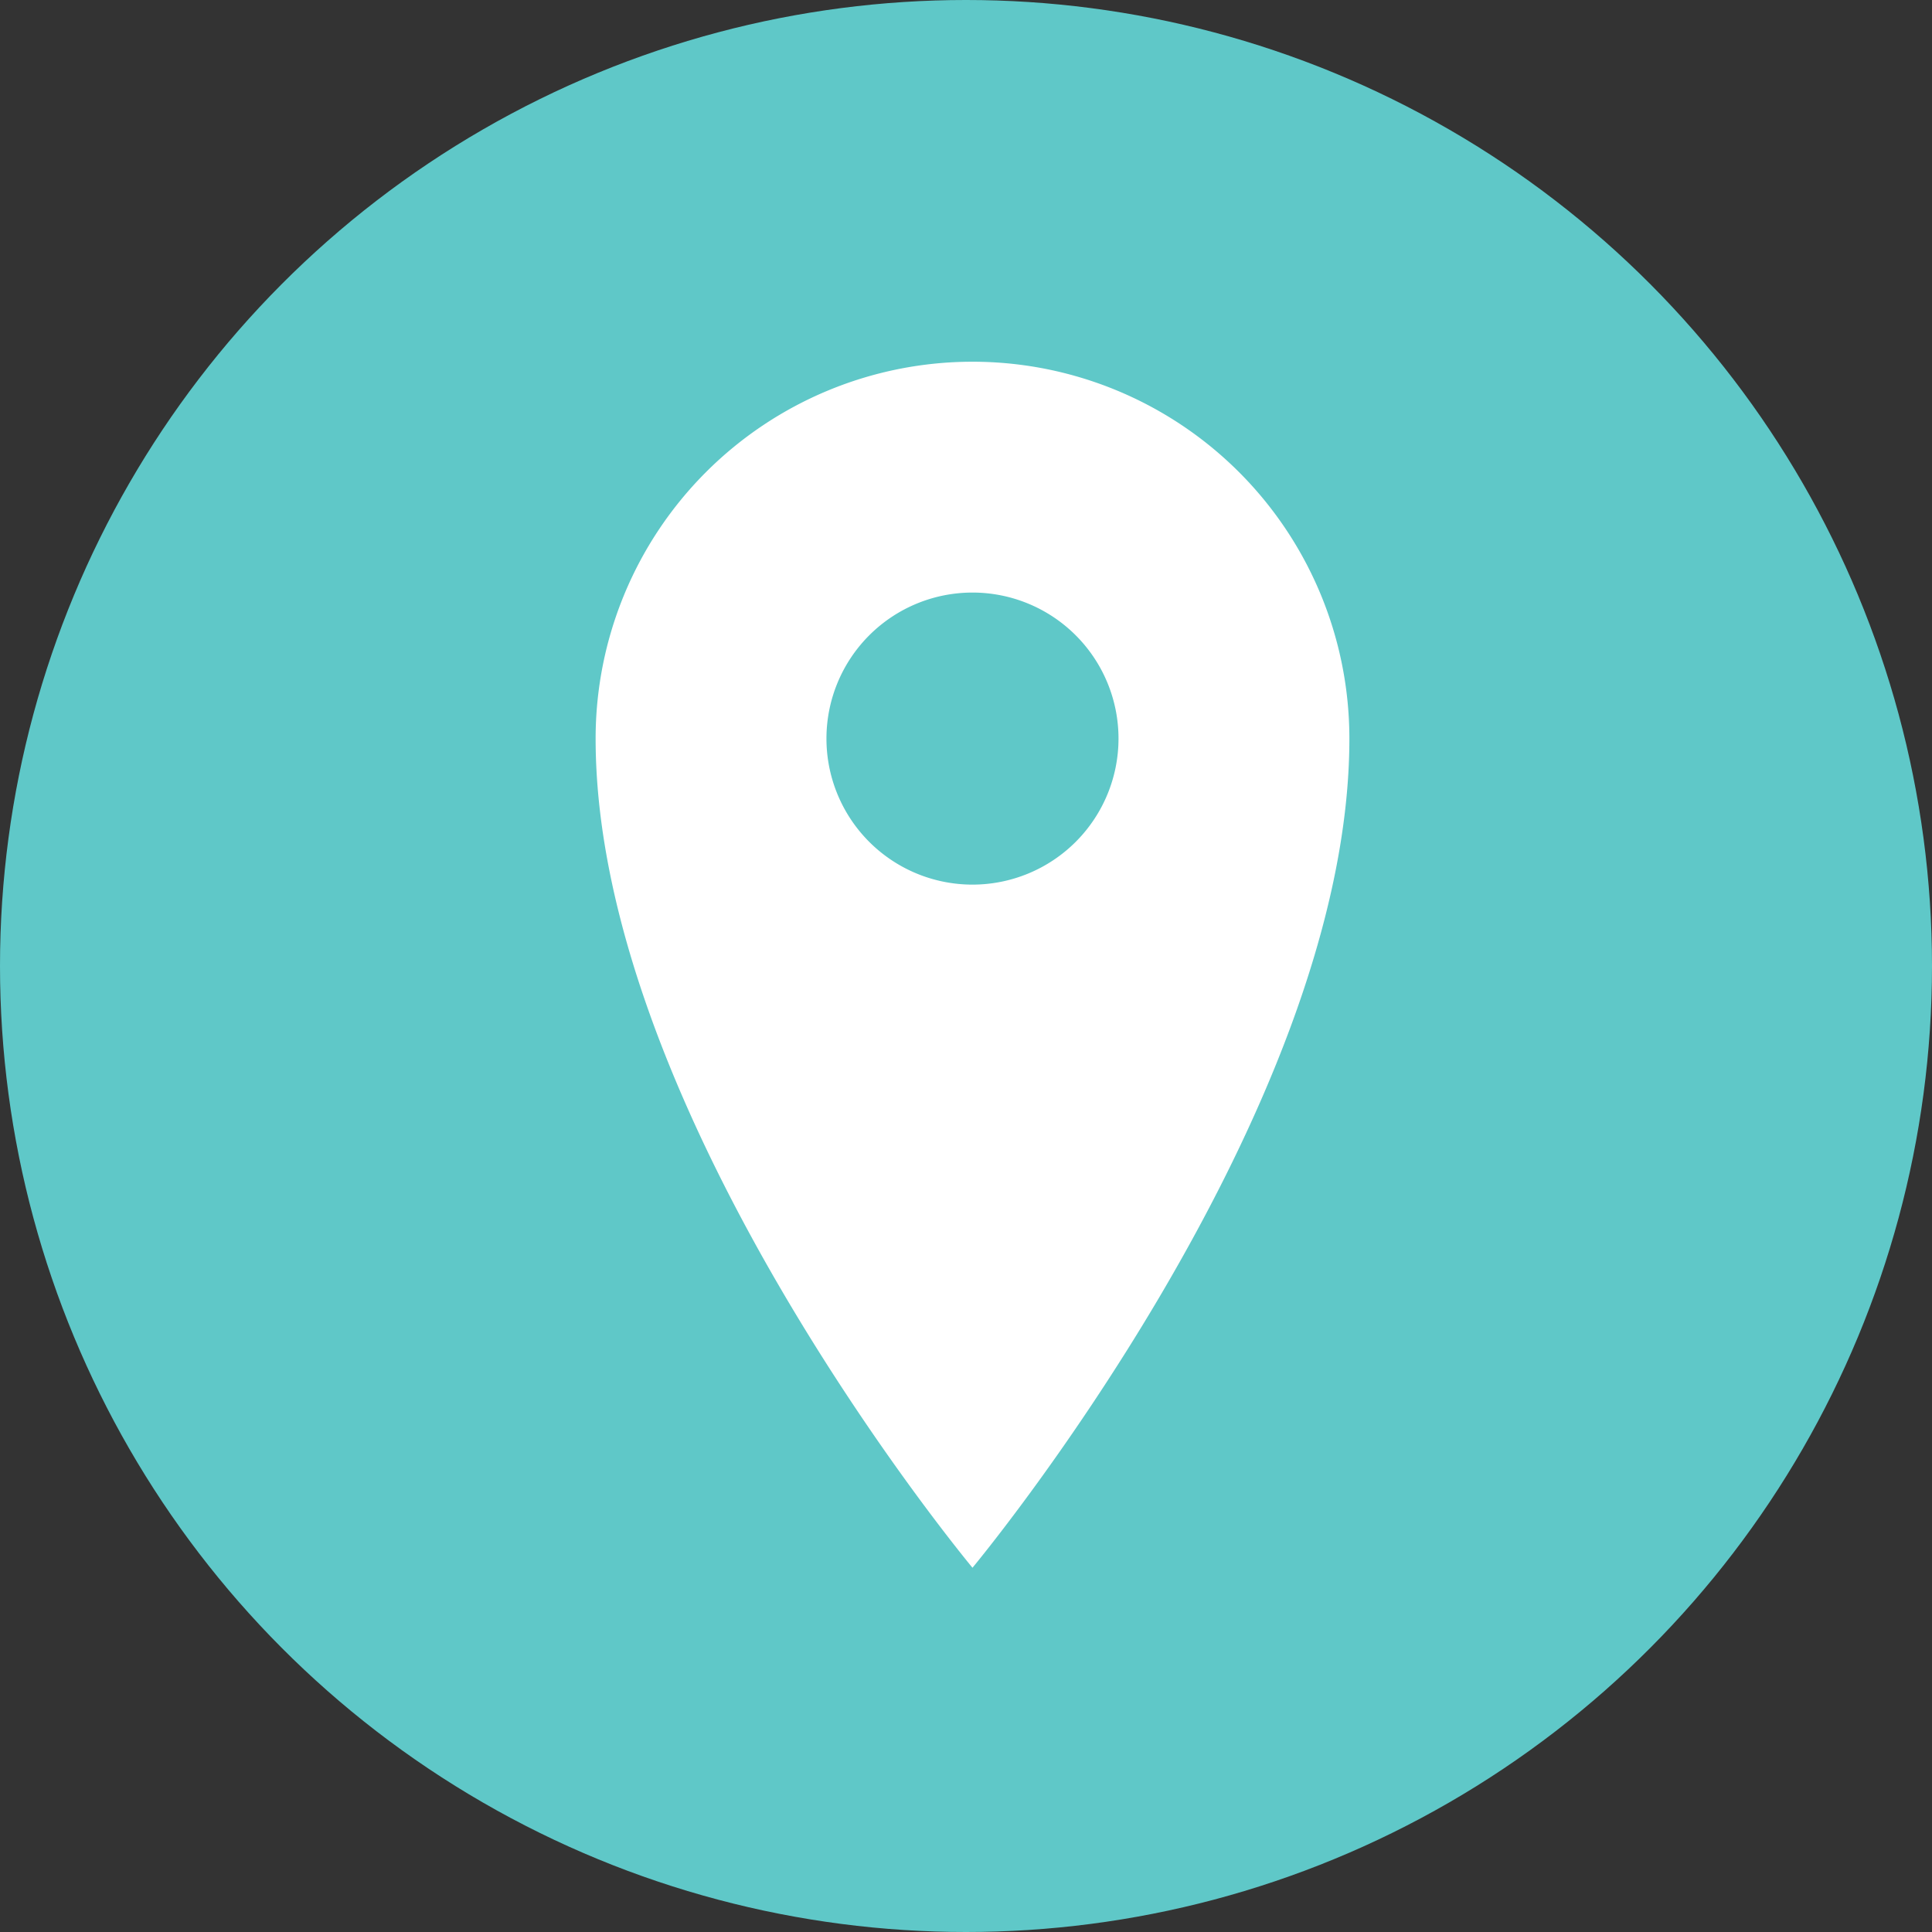
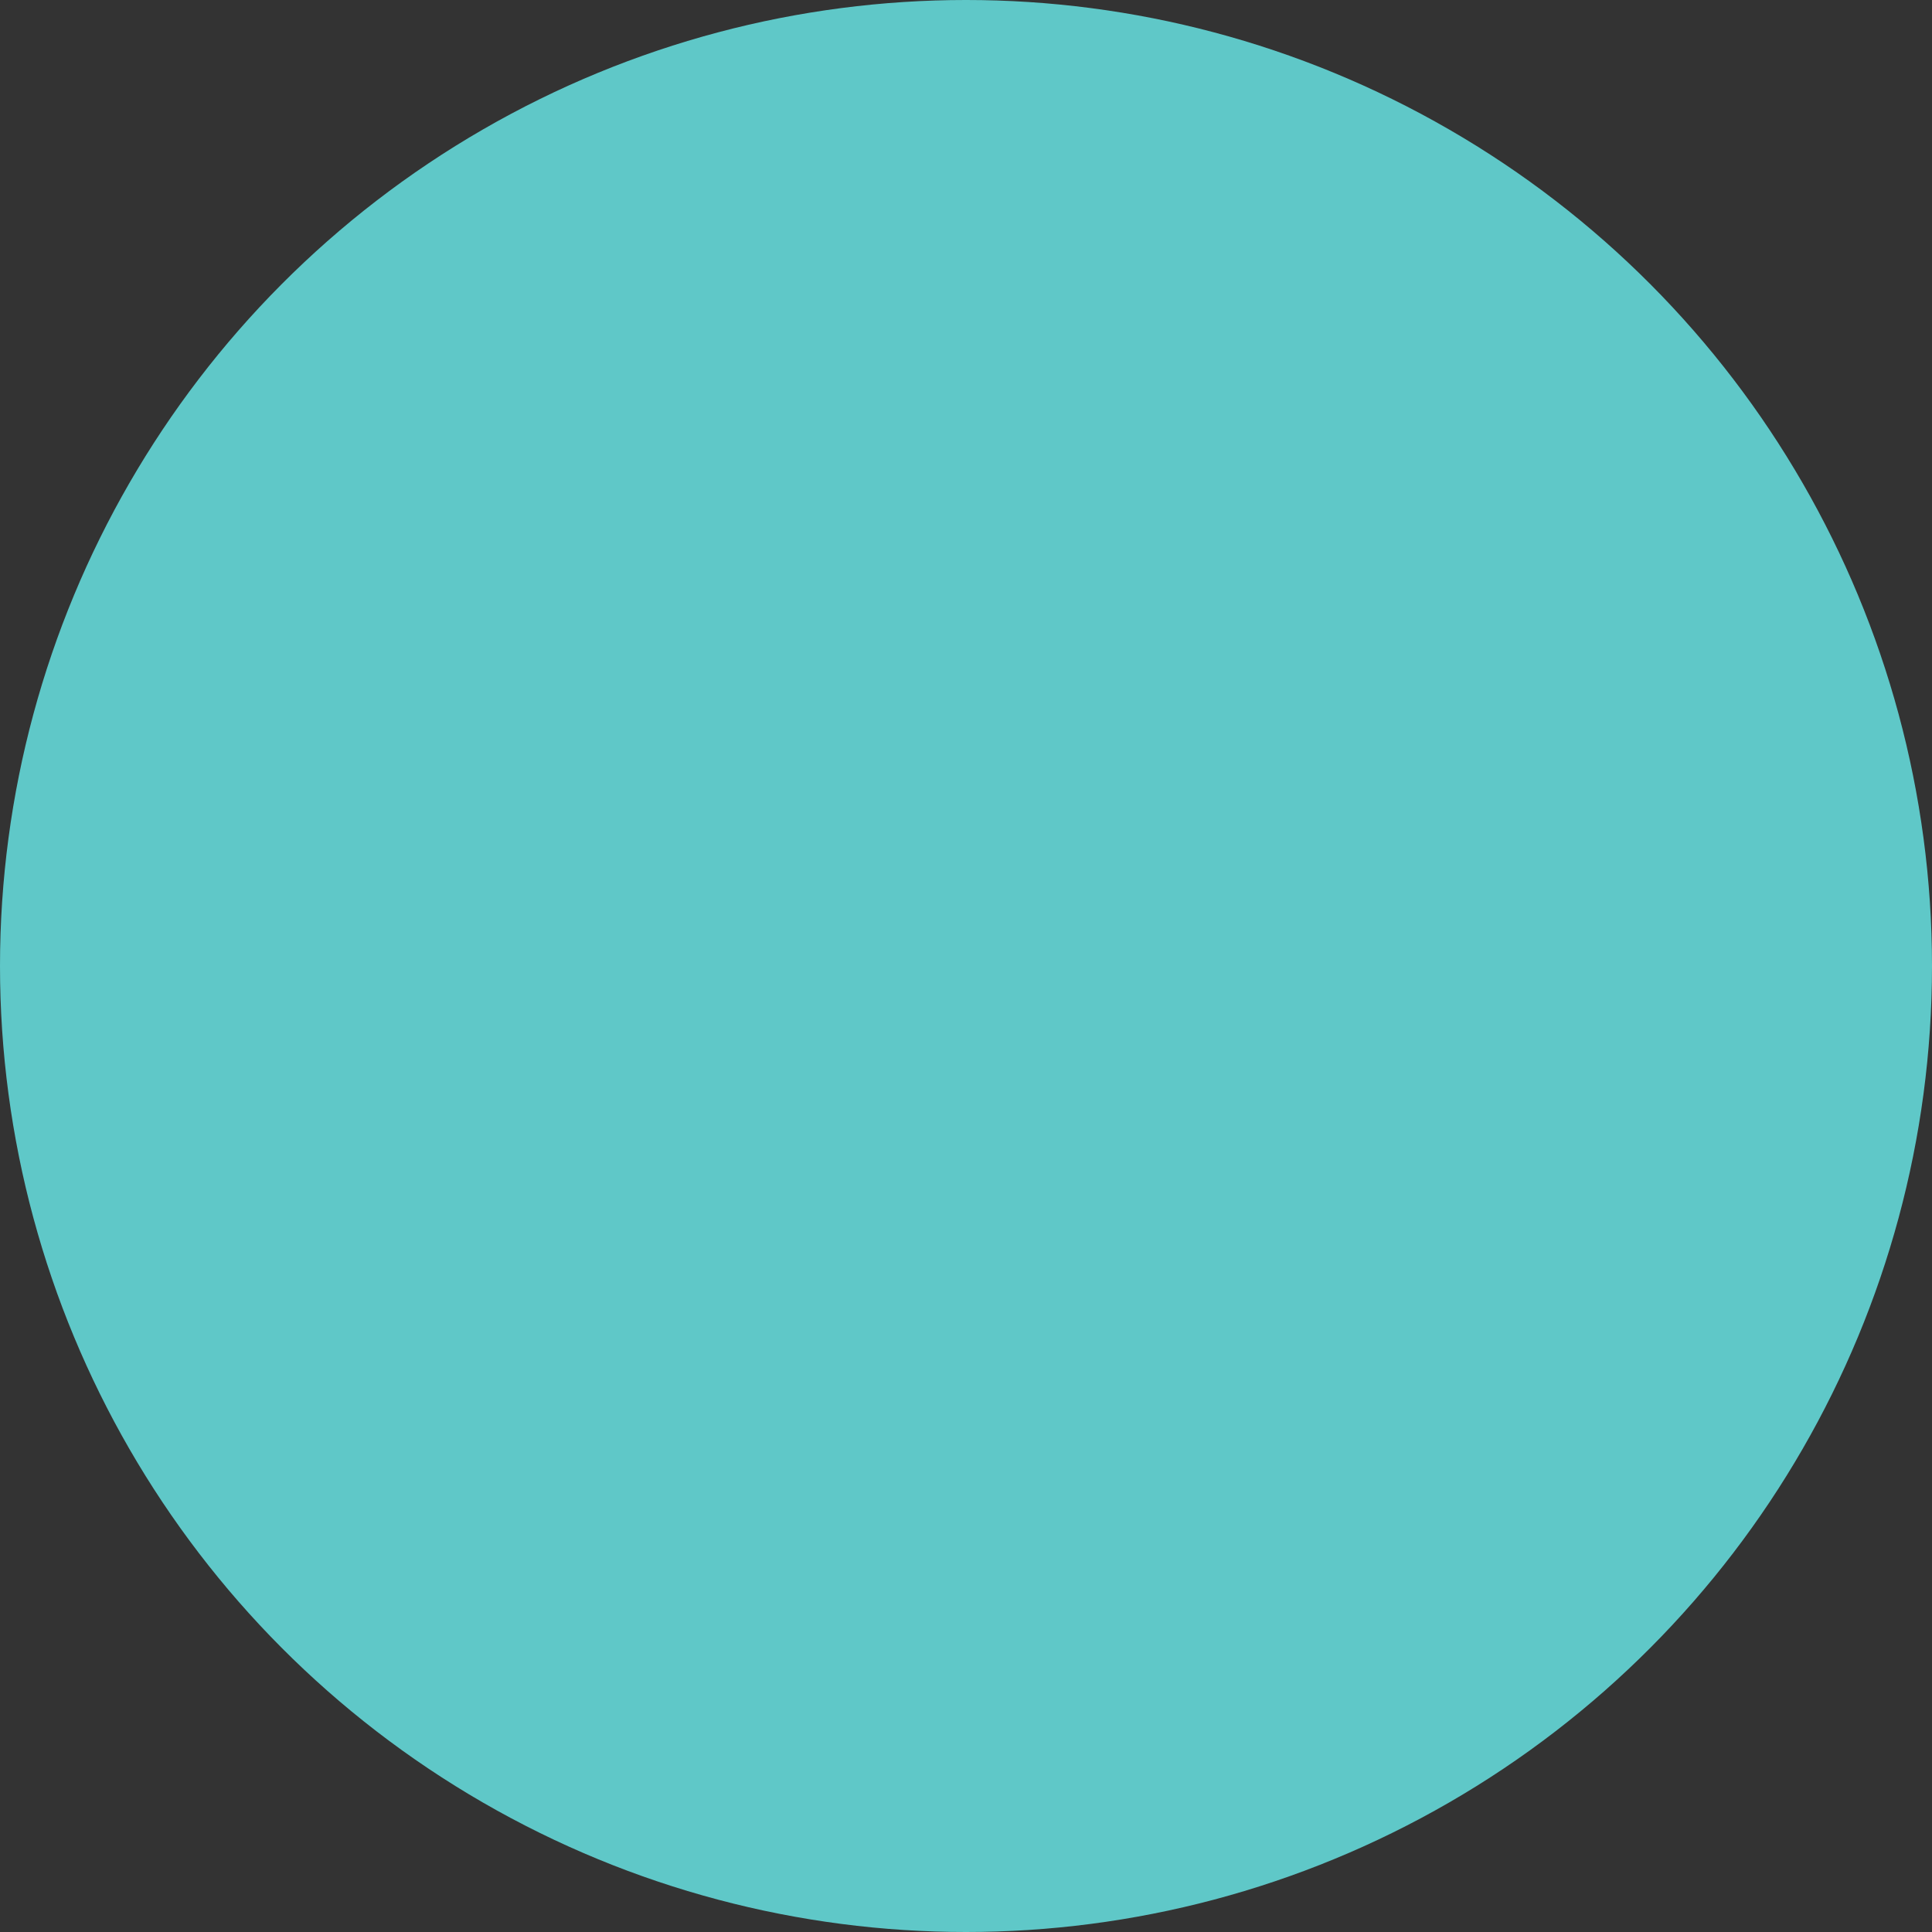
<svg xmlns="http://www.w3.org/2000/svg" width="48" height="48" viewBox="0 0 48 48">
  <rect x="0" y="0" width="48" height="48" fill="#333333" stroke="none" />
  <g id="组_23719" data-name="组 23719" transform="translate(-419 -3529)">
    <circle id="椭圆_83" data-name="椭圆 83" cx="24" cy="24" r="24" transform="translate(419 3529)" fill="#5fc8c8" />
-     <path id="路径_35" data-name="路径 35" d="M439.21,675.521a9.363,9.363,0,0,0-9.363,9.363c0,9.363,9.363,20.6,9.363,20.6s9.364-11.237,9.364-20.6A9.363,9.363,0,0,0,439.21,675.521Zm0,12.991a3.628,3.628,0,1,1,3.628-3.628A3.629,3.629,0,0,1,439.21,688.512Z" transform="translate(3.951 2862.466)" fill="#fff" />
  </g>
</svg>